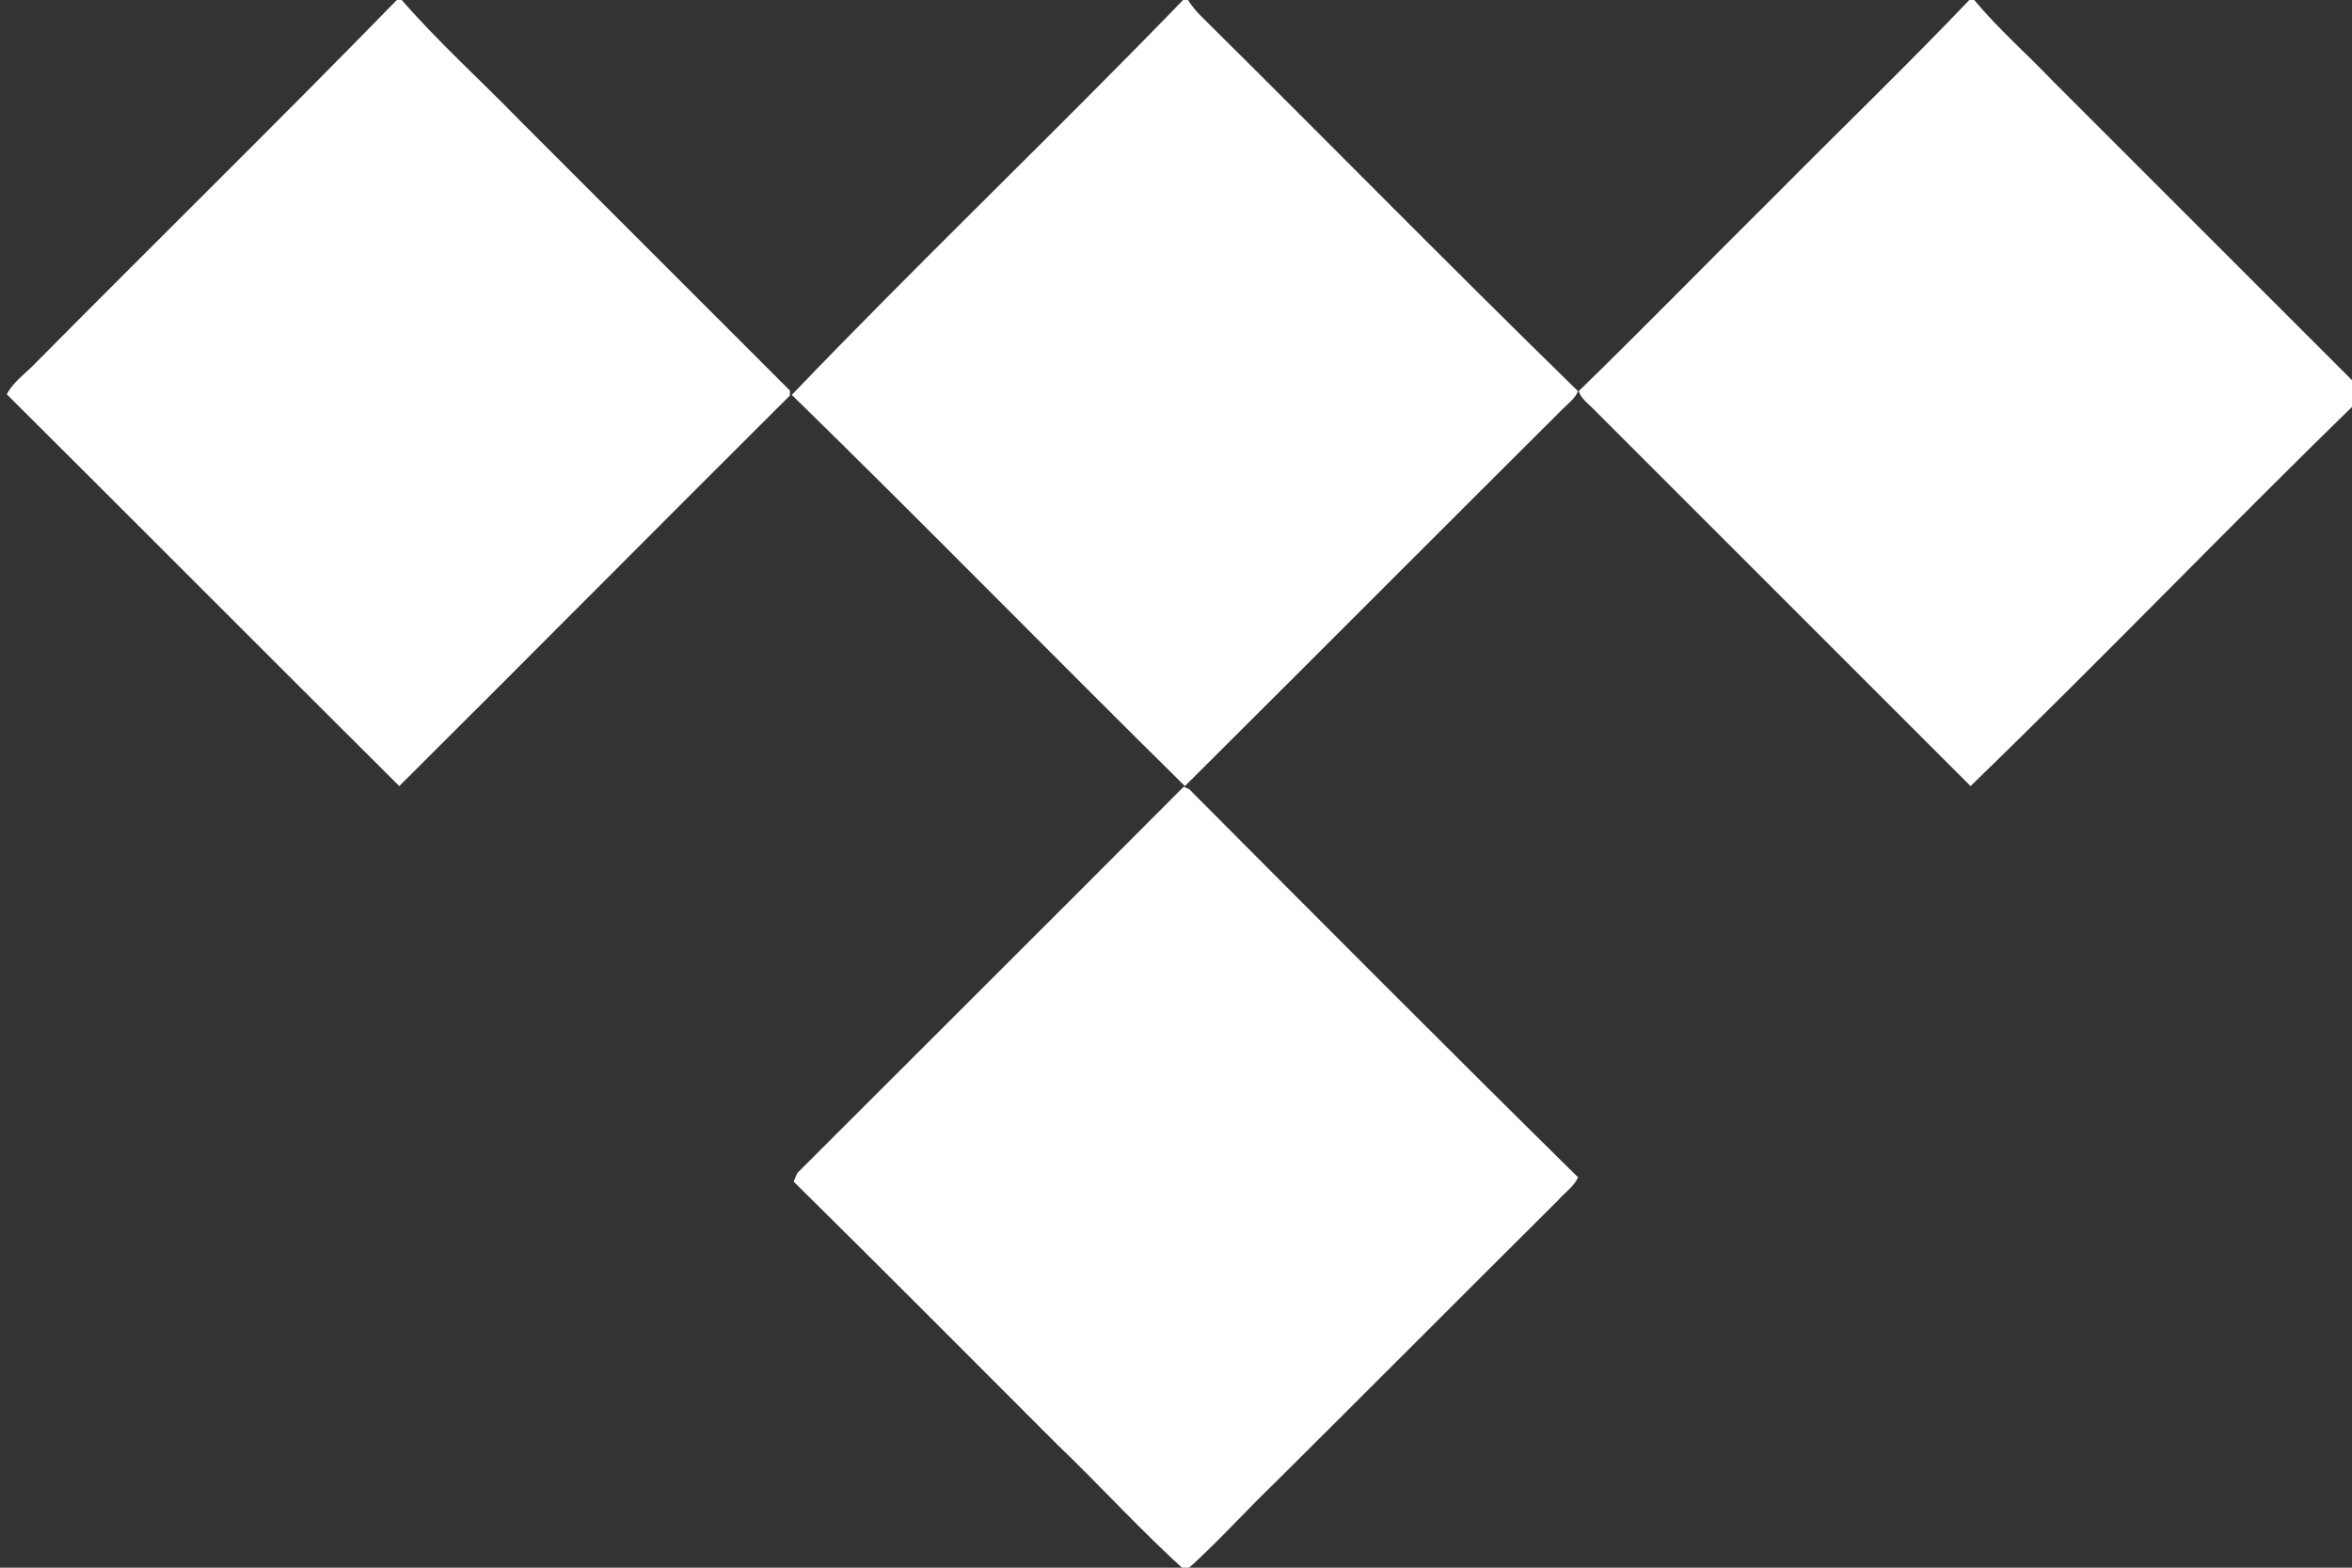
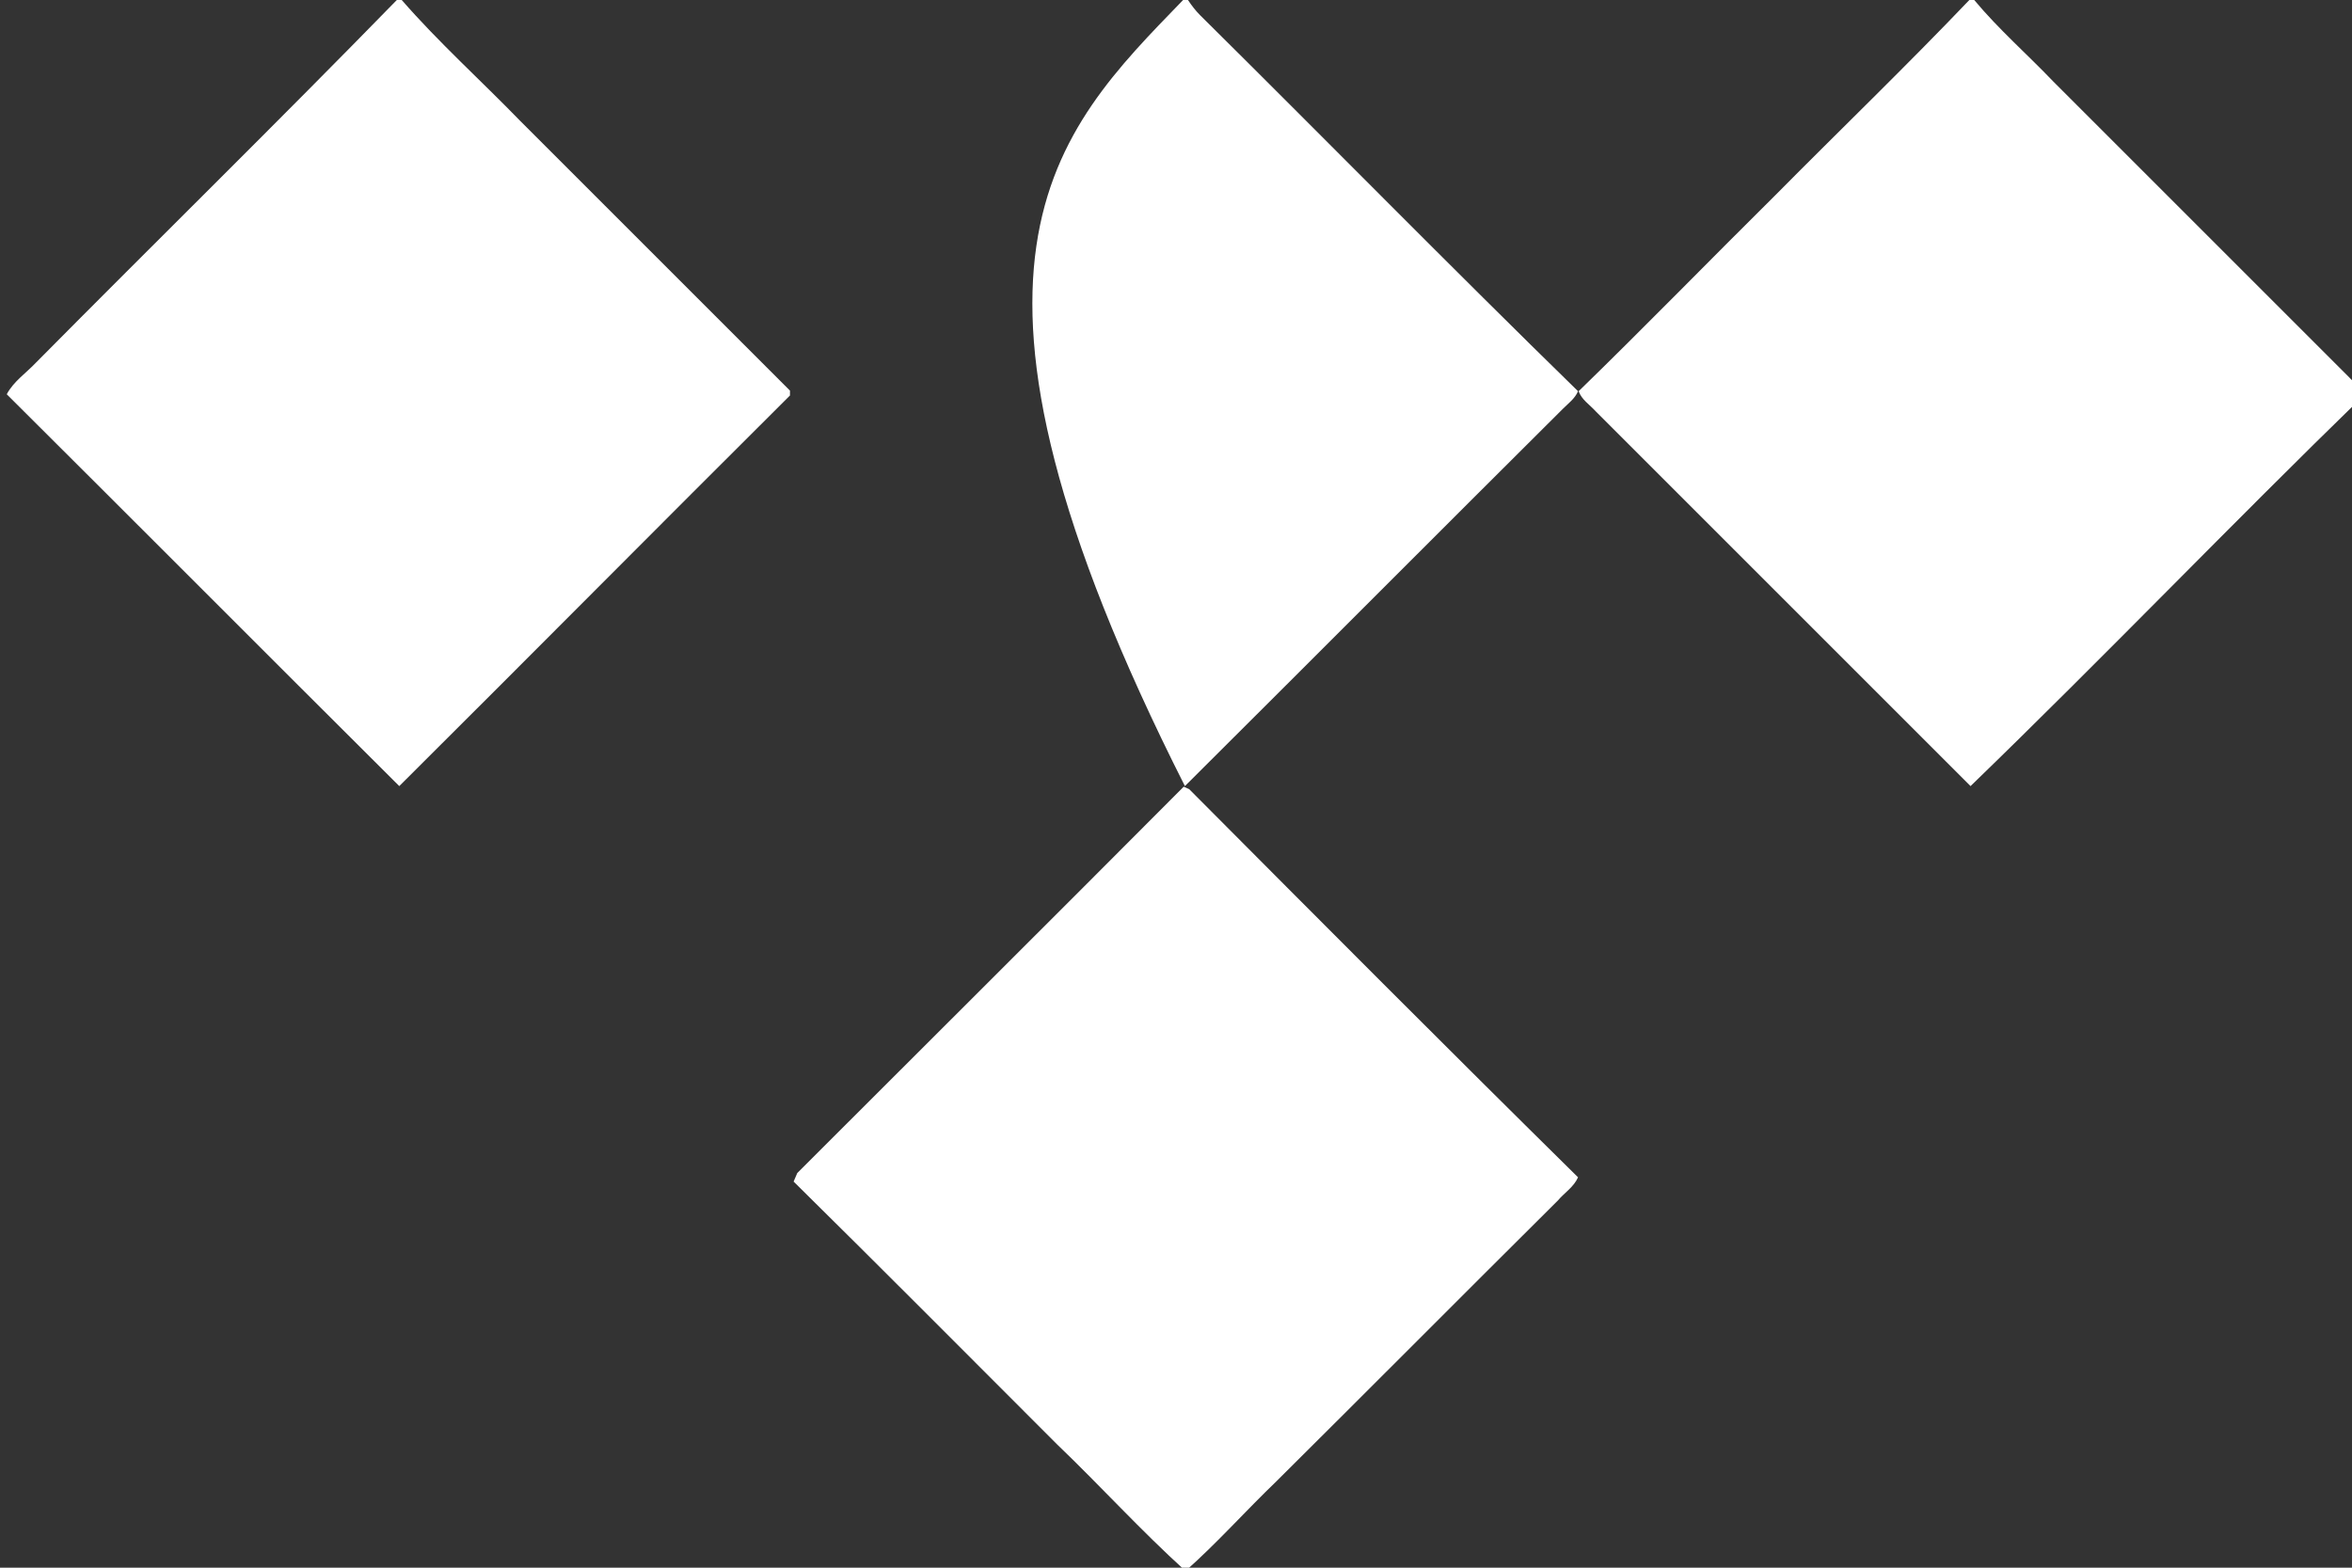
<svg xmlns="http://www.w3.org/2000/svg" width="100%" height="100%" viewBox="0 0 75 50" version="1.1" xml:space="preserve" style="fill-rule:evenodd;clip-rule:evenodd;stroke-linejoin:round;stroke-miterlimit:1.414;">
  <rect x="0" y="0" width="75" height="50" fill="#333333" stroke="none" />
  <g transform="matrix(0.113,0,0,0.113,-103.388,0)">
-     <path d="M1026.92,0L1028.3,0C1038.79,12.04 1050.66,22.703 1061.84,34.227L1137.86,110.248L1137.86,111.624C1101.06,148.259 1064.42,185.238 1027.61,221.873C990.633,185.066 953.826,148.087 916.847,111.28C918.742,107.668 922.351,105.261 925.103,102.337C958.986,68.11 993.384,34.399 1026.92,0ZM1248.8,0L1250.17,0C1251.21,1.548 1252.24,2.924 1253.61,4.3C1289.21,39.559 1324.31,75.334 1360.25,110.42C1359.39,112.484 1357.5,113.86 1355.95,115.408C1320.35,150.839 1284.91,186.442 1249.31,221.873C1212.16,185.238 1175.7,147.915 1138.38,111.452C1174.49,73.786 1212.51,37.495 1248.8,0ZM1470.67,0L1472.05,0C1478.92,8.256 1487.01,15.307 1494.4,23.047C1522.27,50.91 1549.96,78.601 1577.82,106.464C1579.2,108.012 1581.44,109.388 1581.95,111.624C1544.63,147.915 1508.51,185.582 1471.01,221.873L1365.24,116.096C1363.52,114.204 1361.28,112.828 1360.42,110.42C1379.17,92.189 1397.4,73.442 1415.98,55.038C1434.21,36.635 1452.78,18.747 1470.67,0ZM1139.92,331.089C1176.21,294.798 1212.68,258.507 1248.97,222.045L1250.51,222.733C1286.98,259.367 1323.44,296.002 1360.25,332.293C1359.04,335.045 1356.46,336.593 1354.57,338.829C1328.09,365.144 1301.6,391.803 1275.11,418.118C1266.51,426.374 1258.25,435.662 1249.48,443.401C1236.93,432.05 1225.4,419.322 1213.19,407.627C1188.43,382.859 1163.83,358.092 1138.89,333.497C1139.24,332.809 1139.58,331.777 1139.92,331.089Z" style="fill:white;fill-rule:nonzero;" />
+     <path d="M1026.92,0L1028.3,0C1038.79,12.04 1050.66,22.703 1061.84,34.227L1137.86,110.248L1137.86,111.624C1101.06,148.259 1064.42,185.238 1027.61,221.873C990.633,185.066 953.826,148.087 916.847,111.28C918.742,107.668 922.351,105.261 925.103,102.337C958.986,68.11 993.384,34.399 1026.92,0ZM1248.8,0L1250.17,0C1251.21,1.548 1252.24,2.924 1253.61,4.3C1289.21,39.559 1324.31,75.334 1360.25,110.42C1359.39,112.484 1357.5,113.86 1355.95,115.408C1320.35,150.839 1284.91,186.442 1249.31,221.873C1174.49,73.786 1212.51,37.495 1248.8,0ZM1470.67,0L1472.05,0C1478.92,8.256 1487.01,15.307 1494.4,23.047C1522.27,50.91 1549.96,78.601 1577.82,106.464C1579.2,108.012 1581.44,109.388 1581.95,111.624C1544.63,147.915 1508.51,185.582 1471.01,221.873L1365.24,116.096C1363.52,114.204 1361.28,112.828 1360.42,110.42C1379.17,92.189 1397.4,73.442 1415.98,55.038C1434.21,36.635 1452.78,18.747 1470.67,0ZM1139.92,331.089C1176.21,294.798 1212.68,258.507 1248.97,222.045L1250.51,222.733C1286.98,259.367 1323.44,296.002 1360.25,332.293C1359.04,335.045 1356.46,336.593 1354.57,338.829C1328.09,365.144 1301.6,391.803 1275.11,418.118C1266.51,426.374 1258.25,435.662 1249.48,443.401C1236.93,432.05 1225.4,419.322 1213.19,407.627C1188.43,382.859 1163.83,358.092 1138.89,333.497C1139.24,332.809 1139.58,331.777 1139.92,331.089Z" style="fill:white;fill-rule:nonzero;" />
  </g>
</svg>